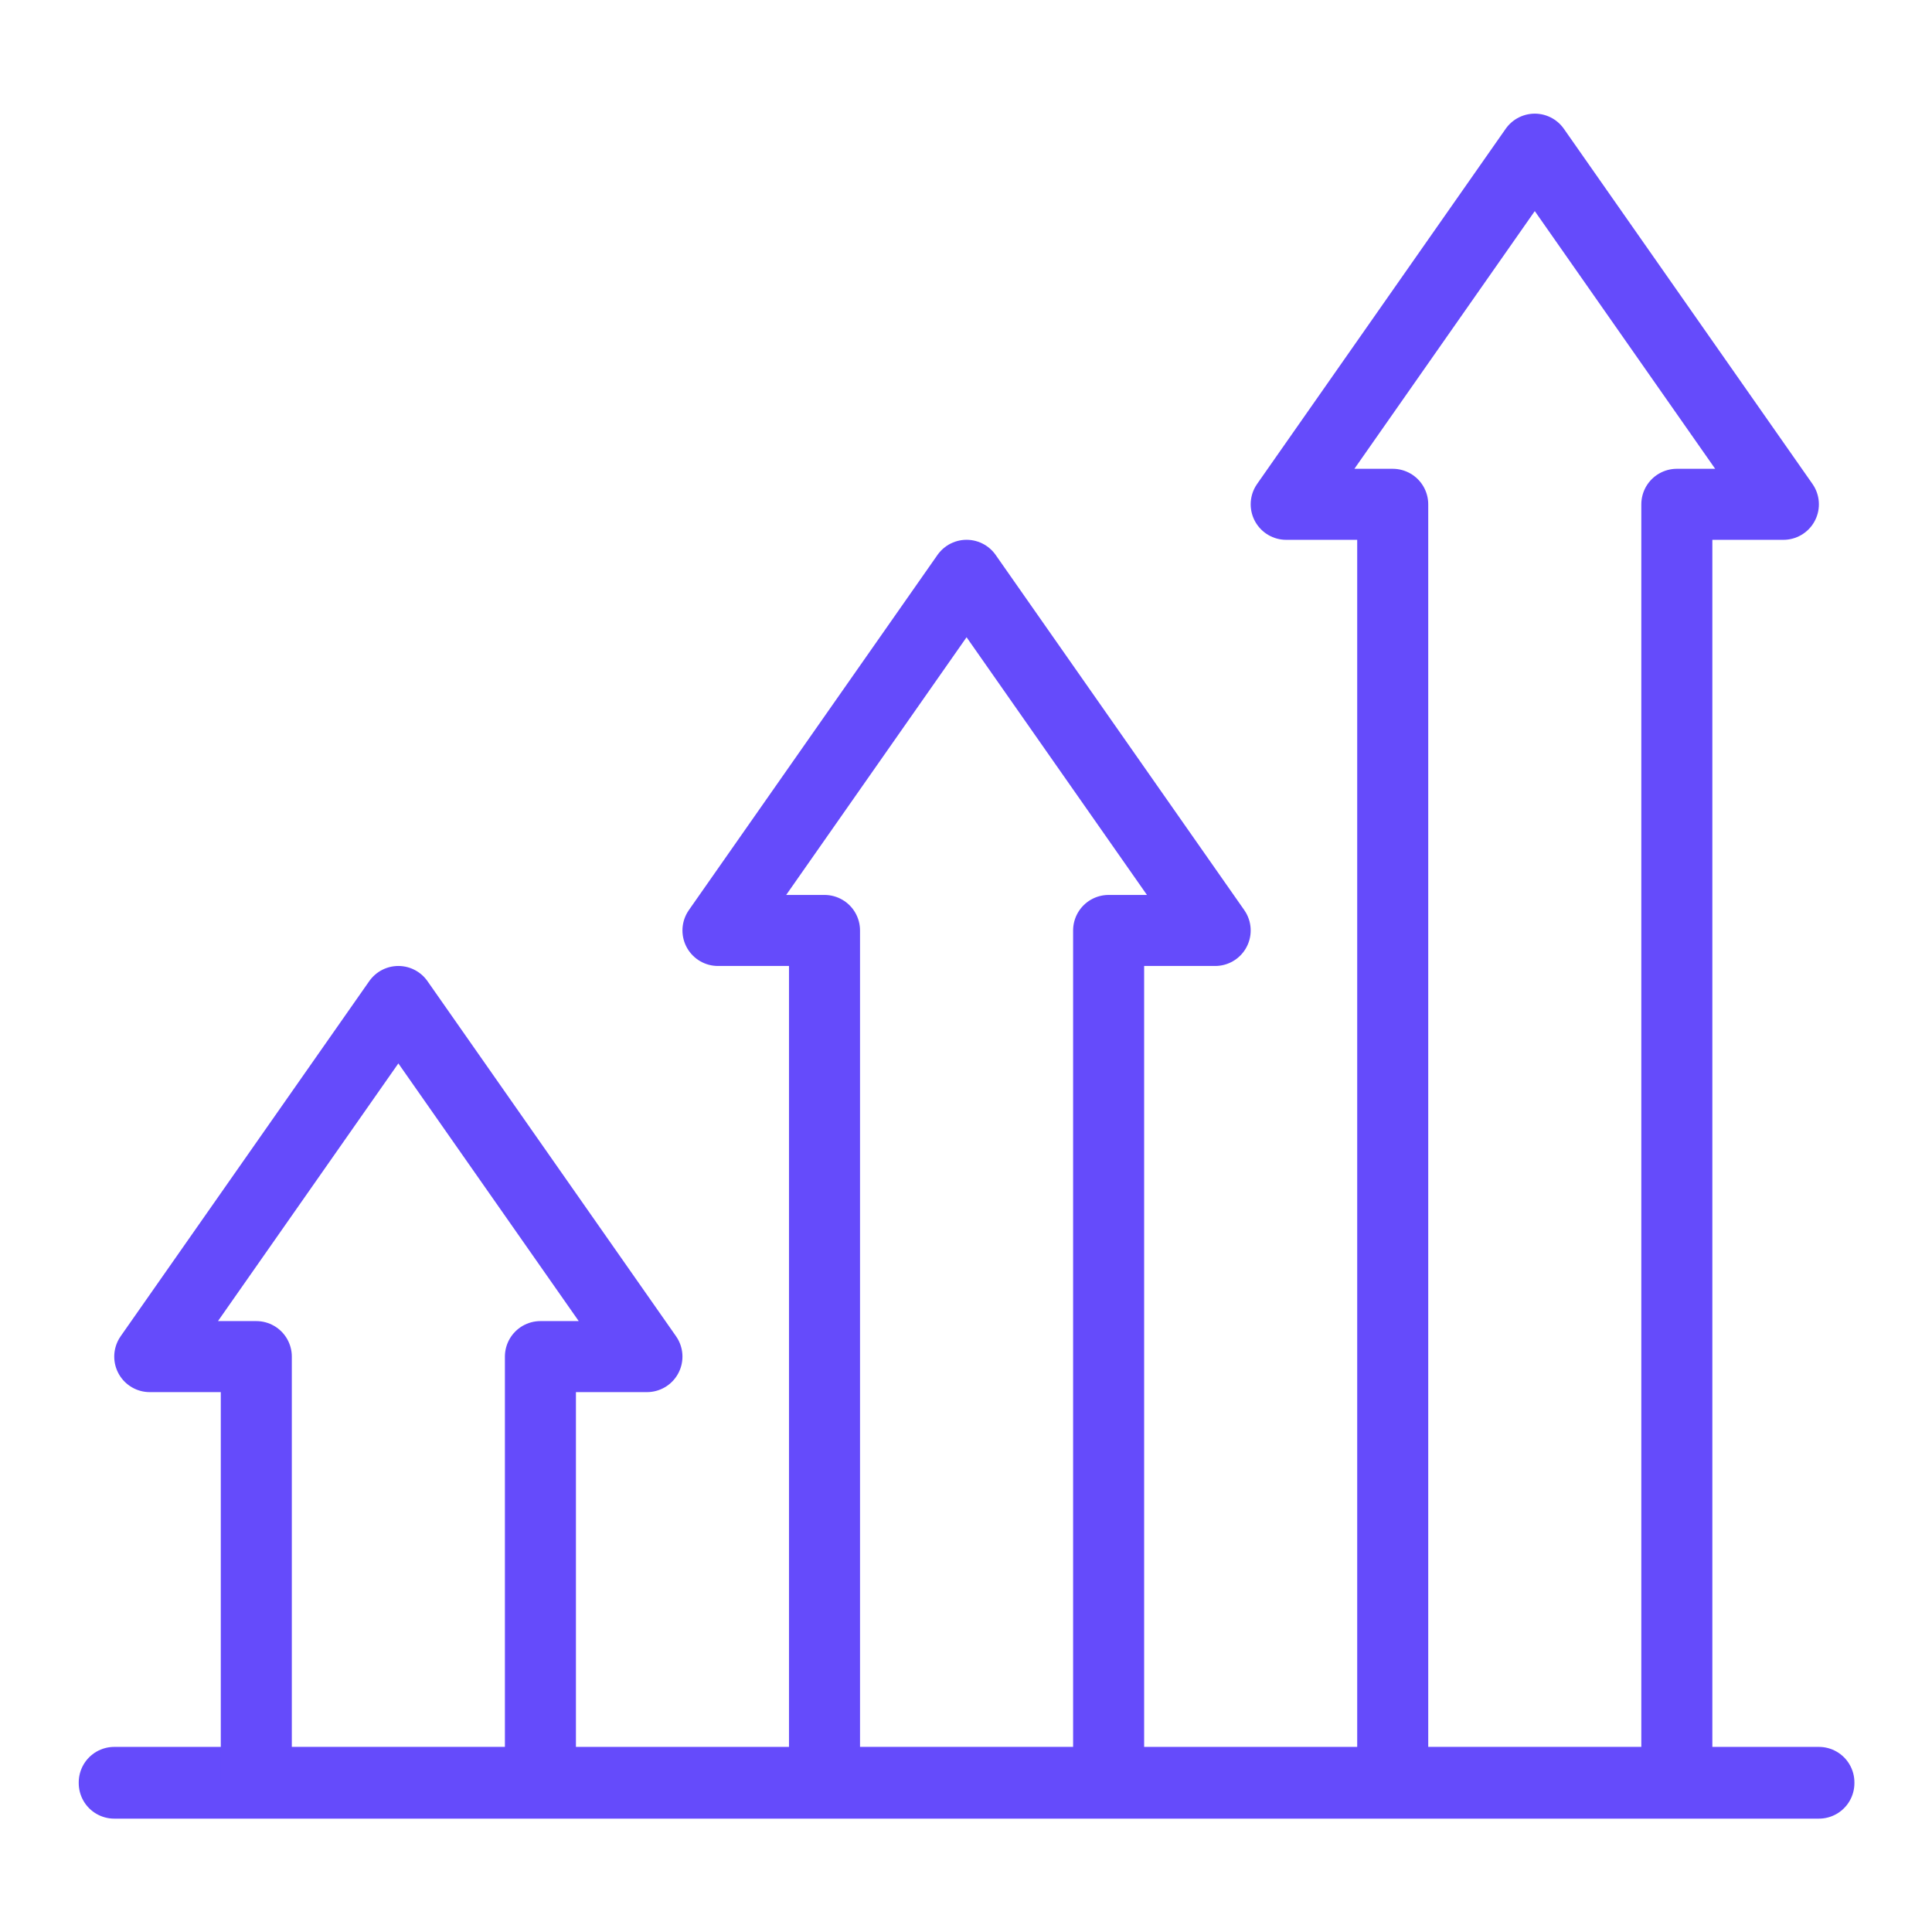
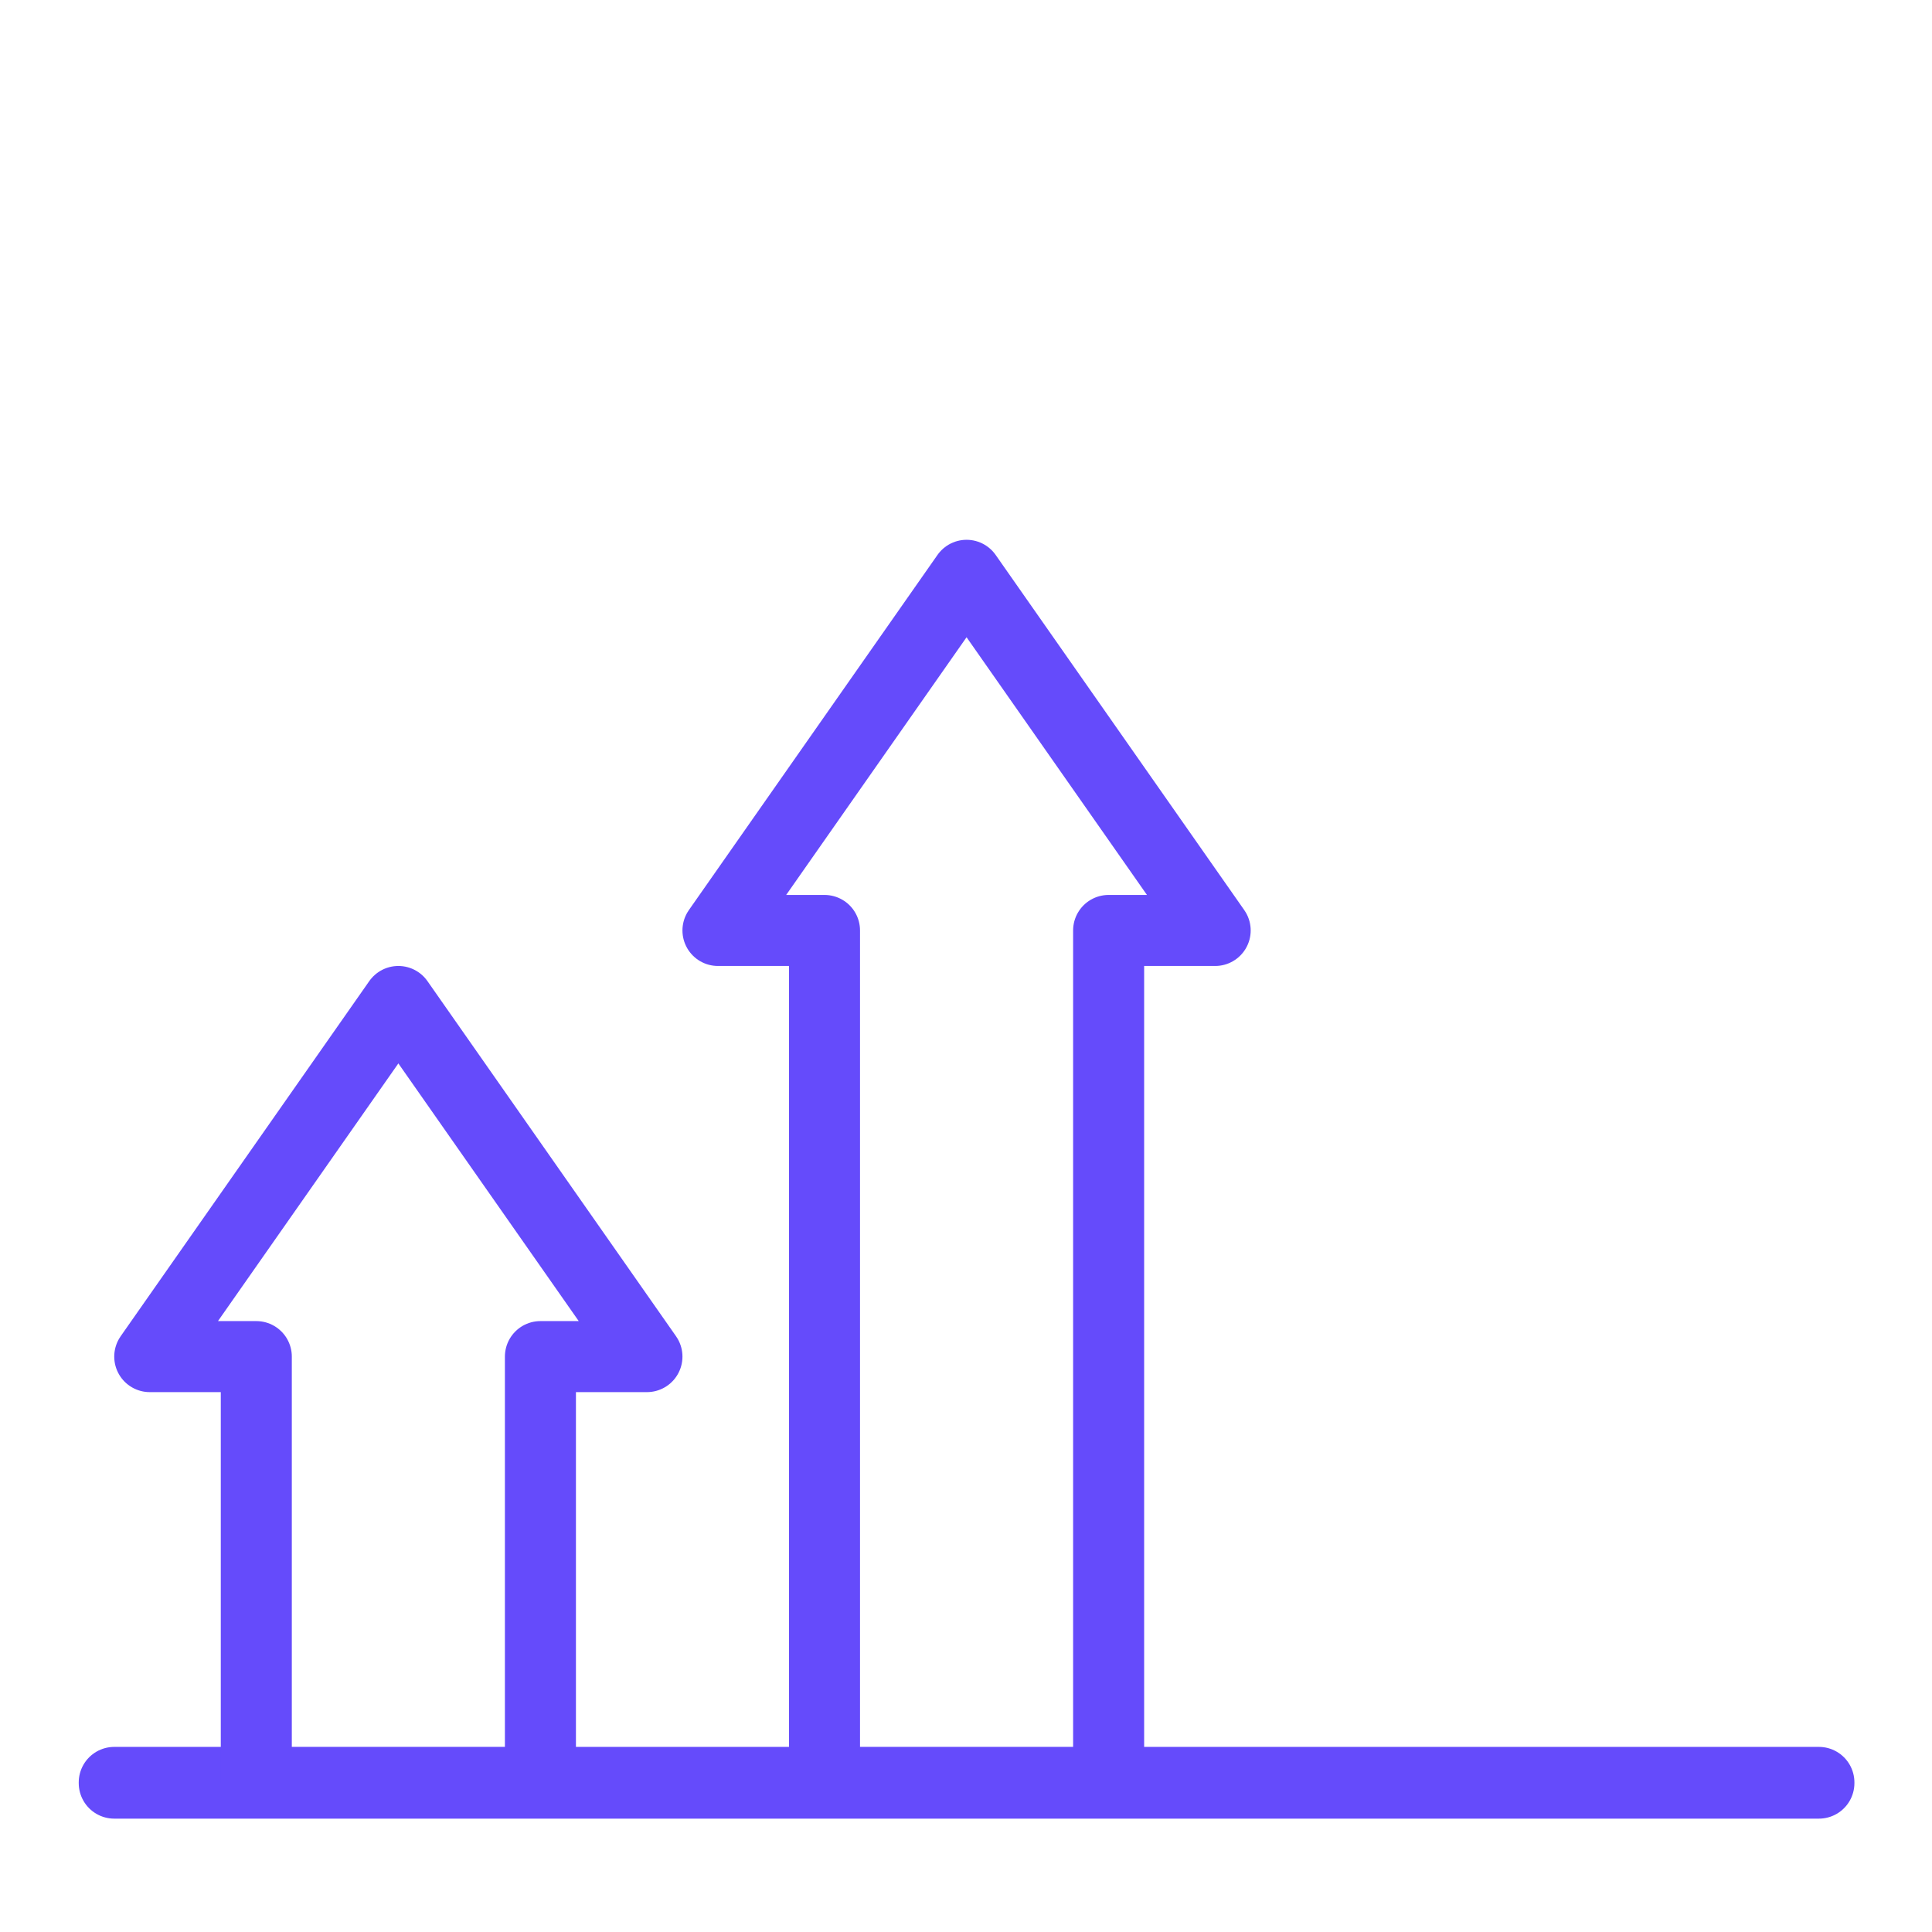
<svg xmlns="http://www.w3.org/2000/svg" width="68" height="68" viewBox="0 0 68 68" fill="none">
  <path d="M64.019 62.735H4.021V62.76H64.019V62.735Z" stroke="#654BFB" stroke-width="2.5" stroke-linecap="round" stroke-linejoin="round" />
  <path d="M19.021 62.748H9.021V47.748H5.271L14.021 35.249L22.77 47.748H19.021V62.748Z" stroke="#654BFB" stroke-width="2.5" stroke-linecap="round" stroke-linejoin="round" />
  <path d="M39.02 62.748H29.02V32.749H25.27L34.02 20.249L42.77 32.749H39.02V62.748Z" stroke="#654BFB" stroke-width="2.5" stroke-linecap="round" stroke-linejoin="round" />
-   <path d="M59.019 62.748H49.019V17.75H45.27L54.019 5.25L62.769 17.75H59.019V62.748Z" stroke="#654BFB" stroke-width="2.5" stroke-linecap="round" stroke-linejoin="round" />
</svg>